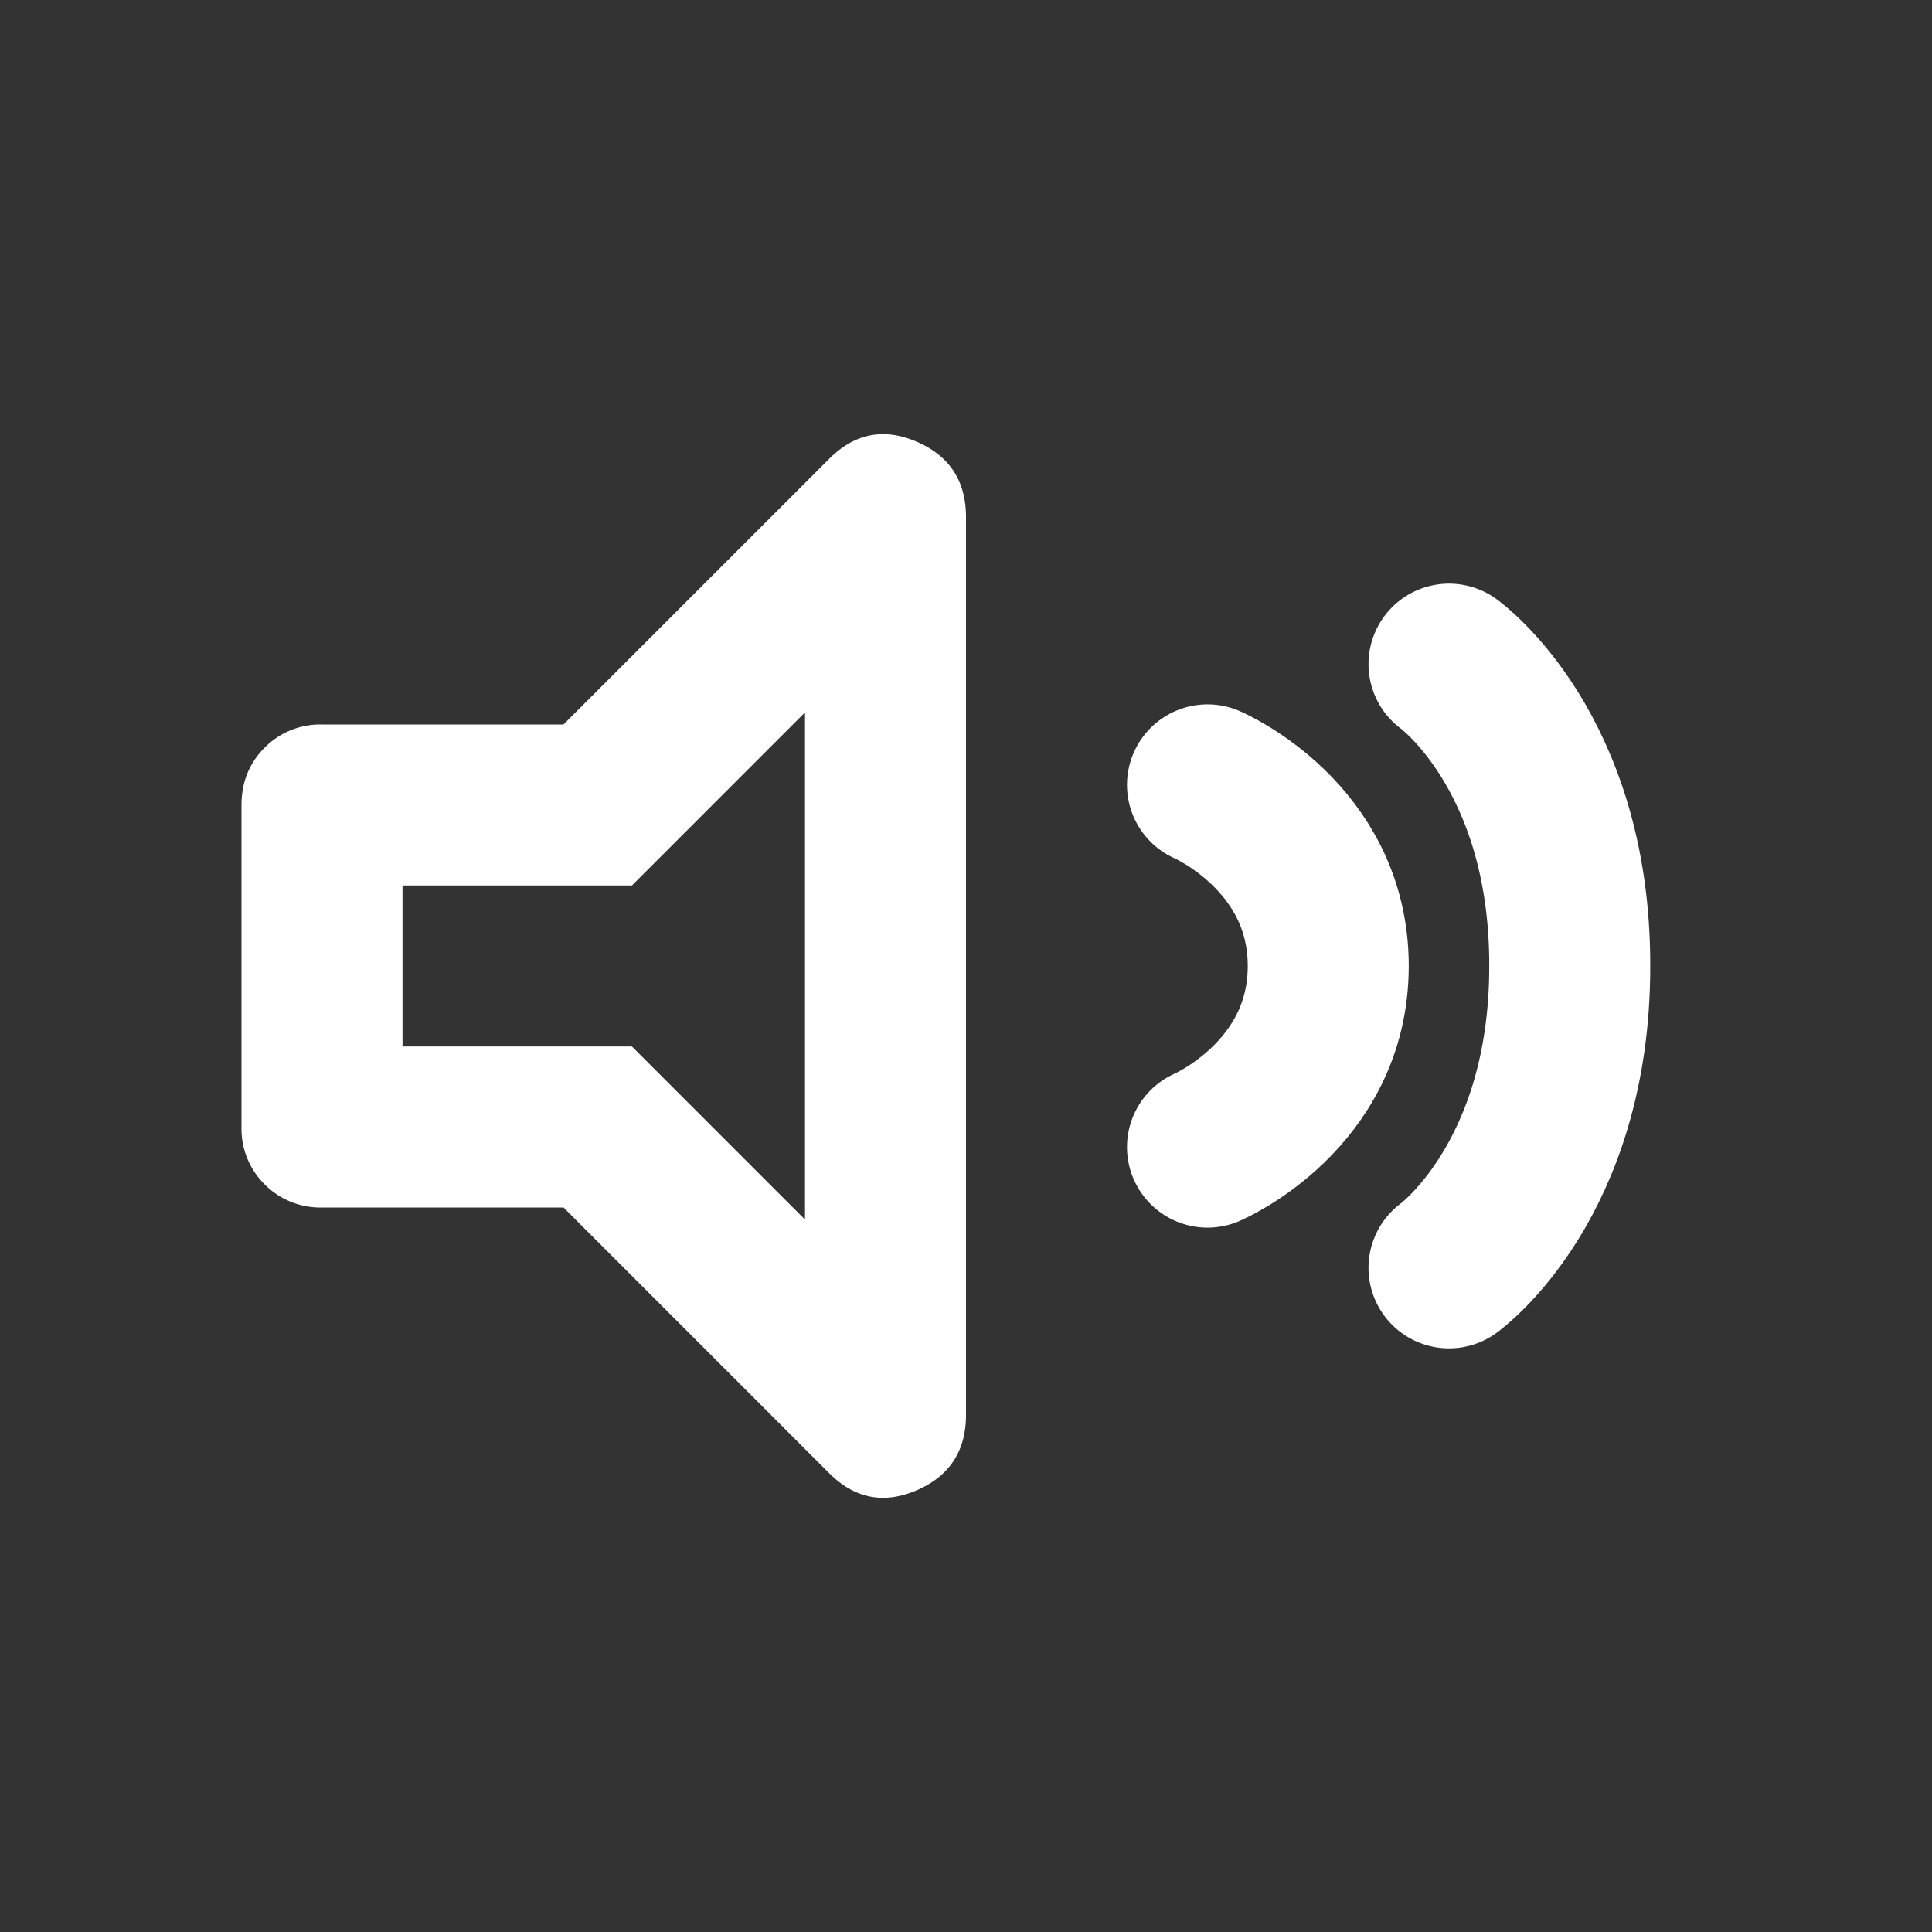
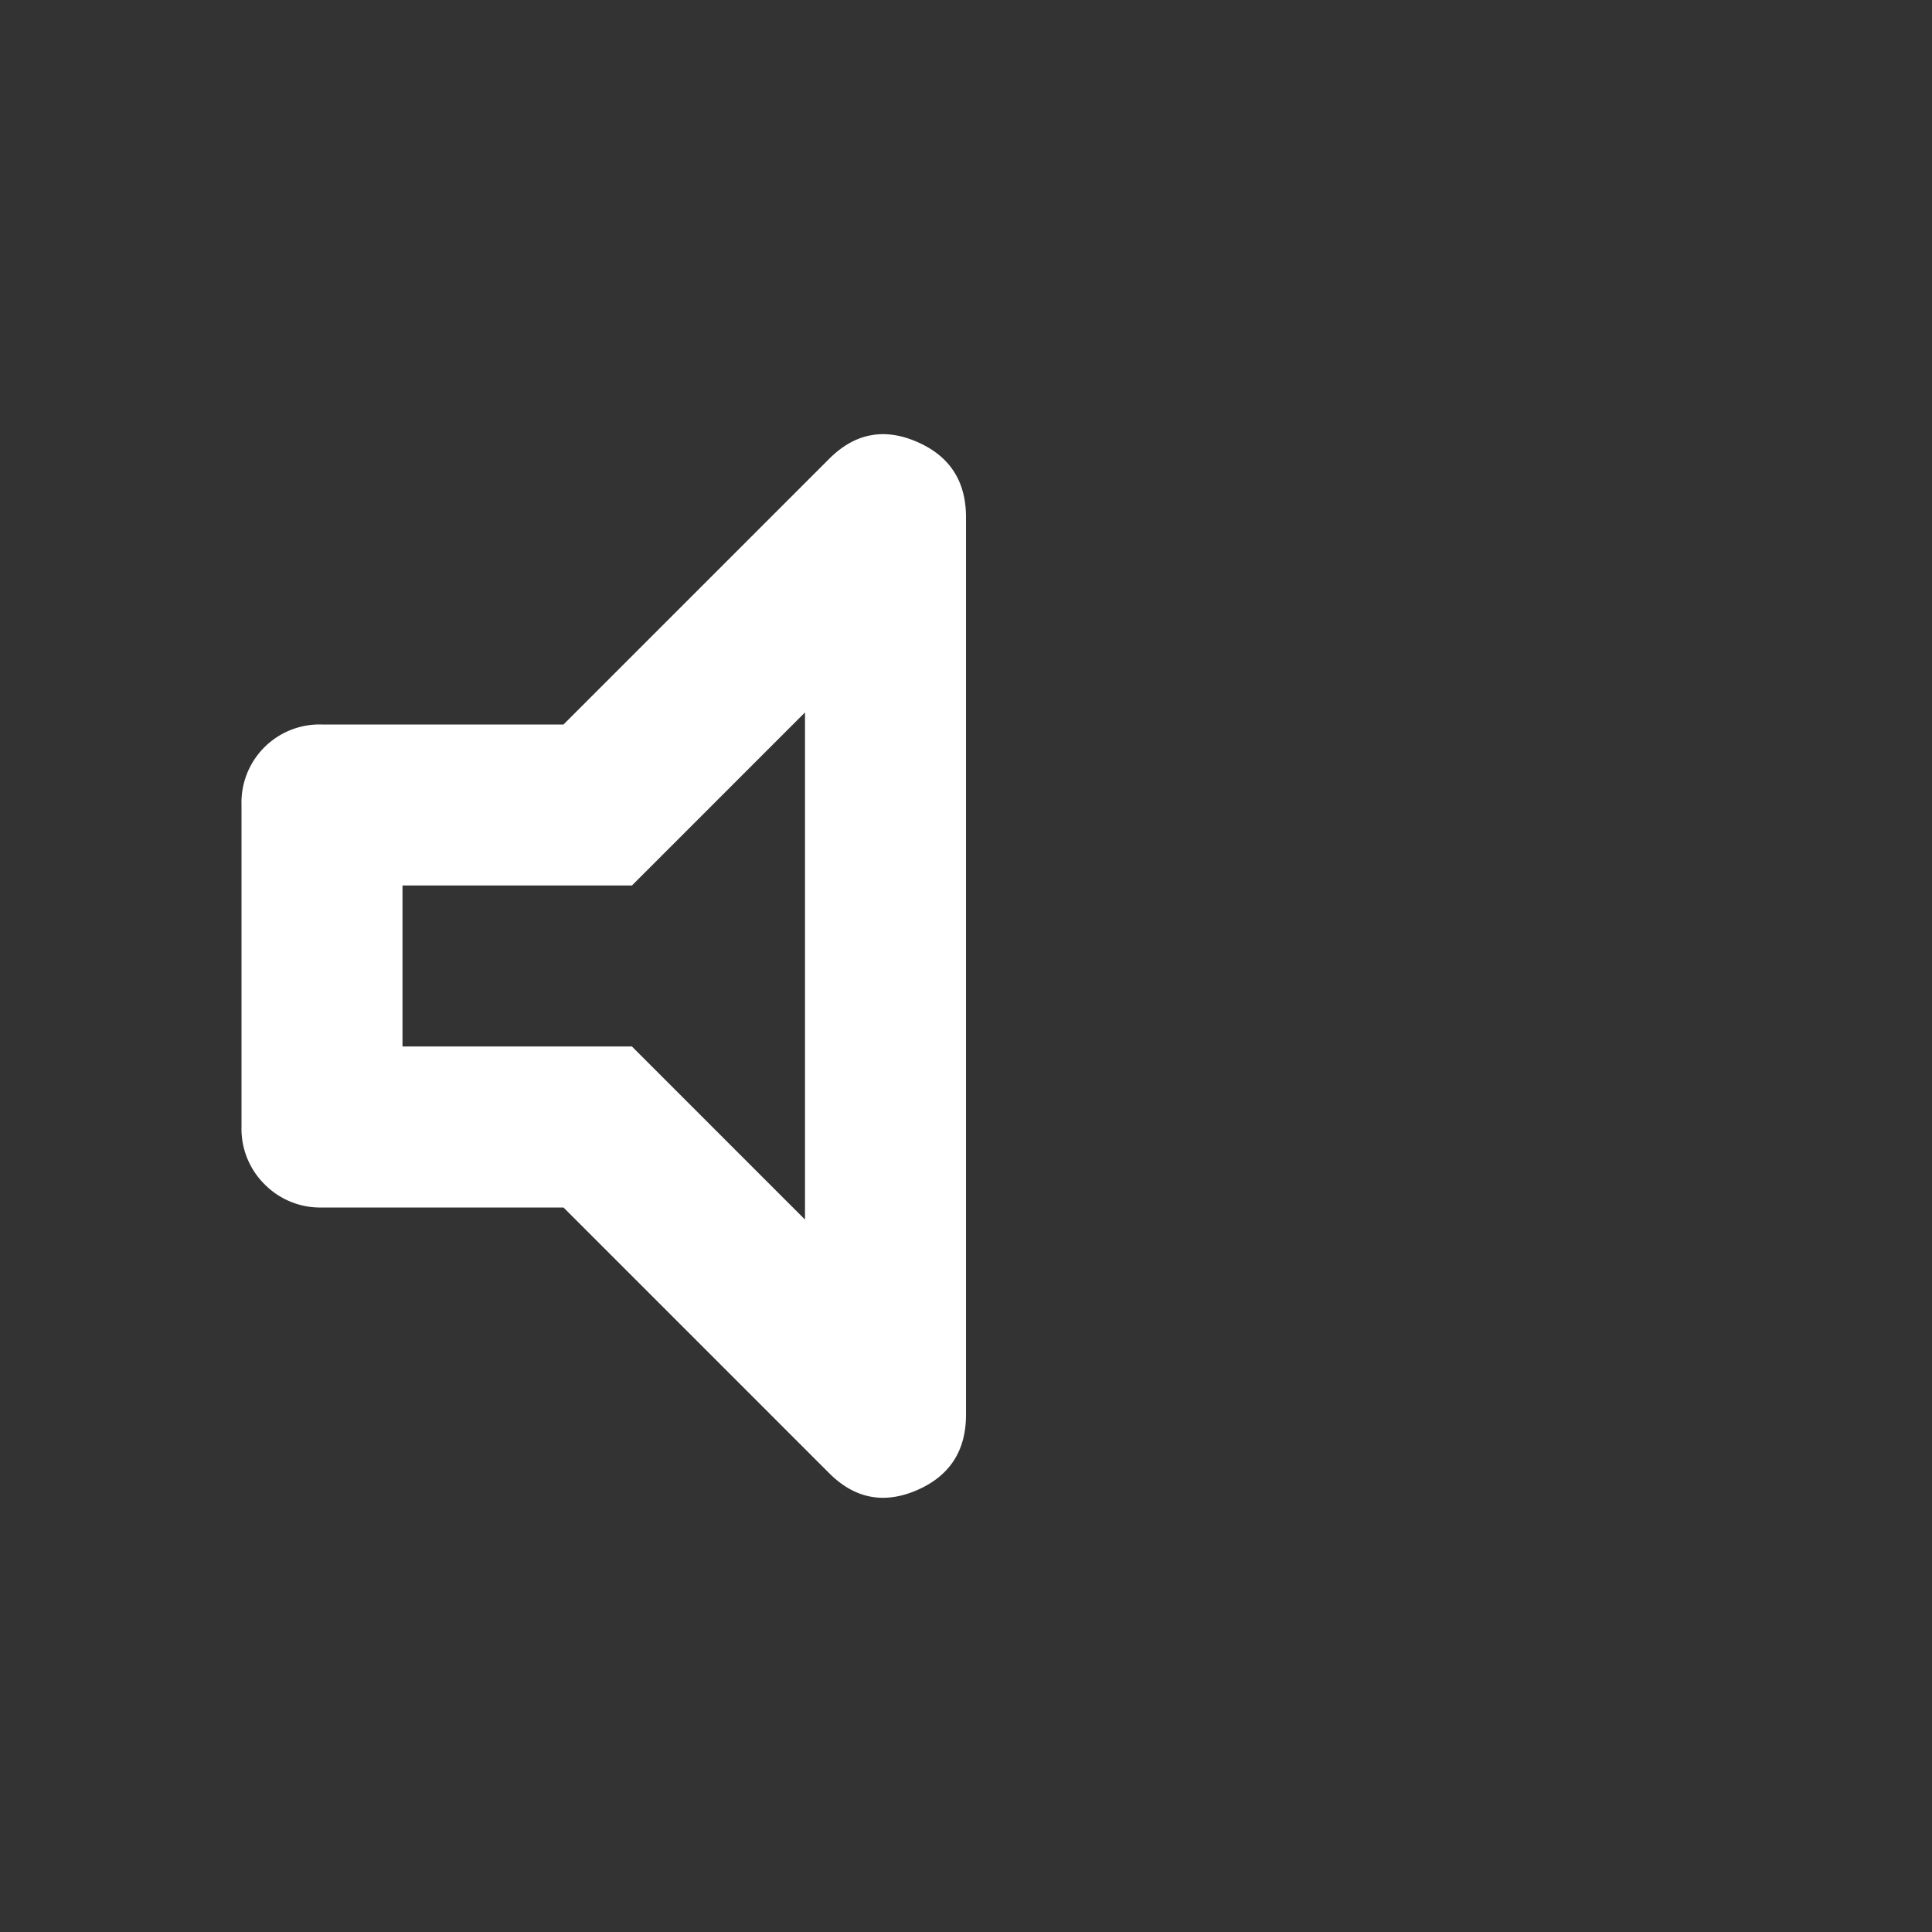
<svg xmlns="http://www.w3.org/2000/svg" width="24" height="24" fill="none">
  <rect width="100%" height="100%" fill="#333333" stroke="none" />
-   <path fill="#fff" d="M7 15H4a.97.97 0 0 1-.712-.287A.97.97 0 0 1 3 14v-4q0-.424.288-.713A.97.97 0 0 1 4 9h3l3.3-3.3q.476-.476 1.087-.213.613.263.613.938v11.15q0 .674-.613.938-.612.262-1.087-.213zm3-6.15L7.85 11H5v2h2.85L10 15.15z" />
-   <path stroke="#fff" stroke-linecap="round" stroke-linejoin="round" stroke-width="2" d="M15 14.25s1.5-.641 1.5-2.25S15 9.75 15 9.75m3 6s1.5-1.074 1.5-3.746C19.506 9.324 18 8.25 18 8.25" />
+   <path fill="#fff" d="M7 15H4a.97.97 0 0 1-.712-.287A.97.97 0 0 1 3 14v-4A.97.97 0 0 1 4 9h3l3.3-3.3q.476-.476 1.087-.213.613.263.613.938v11.15q0 .674-.613.938-.612.262-1.087-.213zm3-6.15L7.85 11H5v2h2.85L10 15.15z" />
</svg>